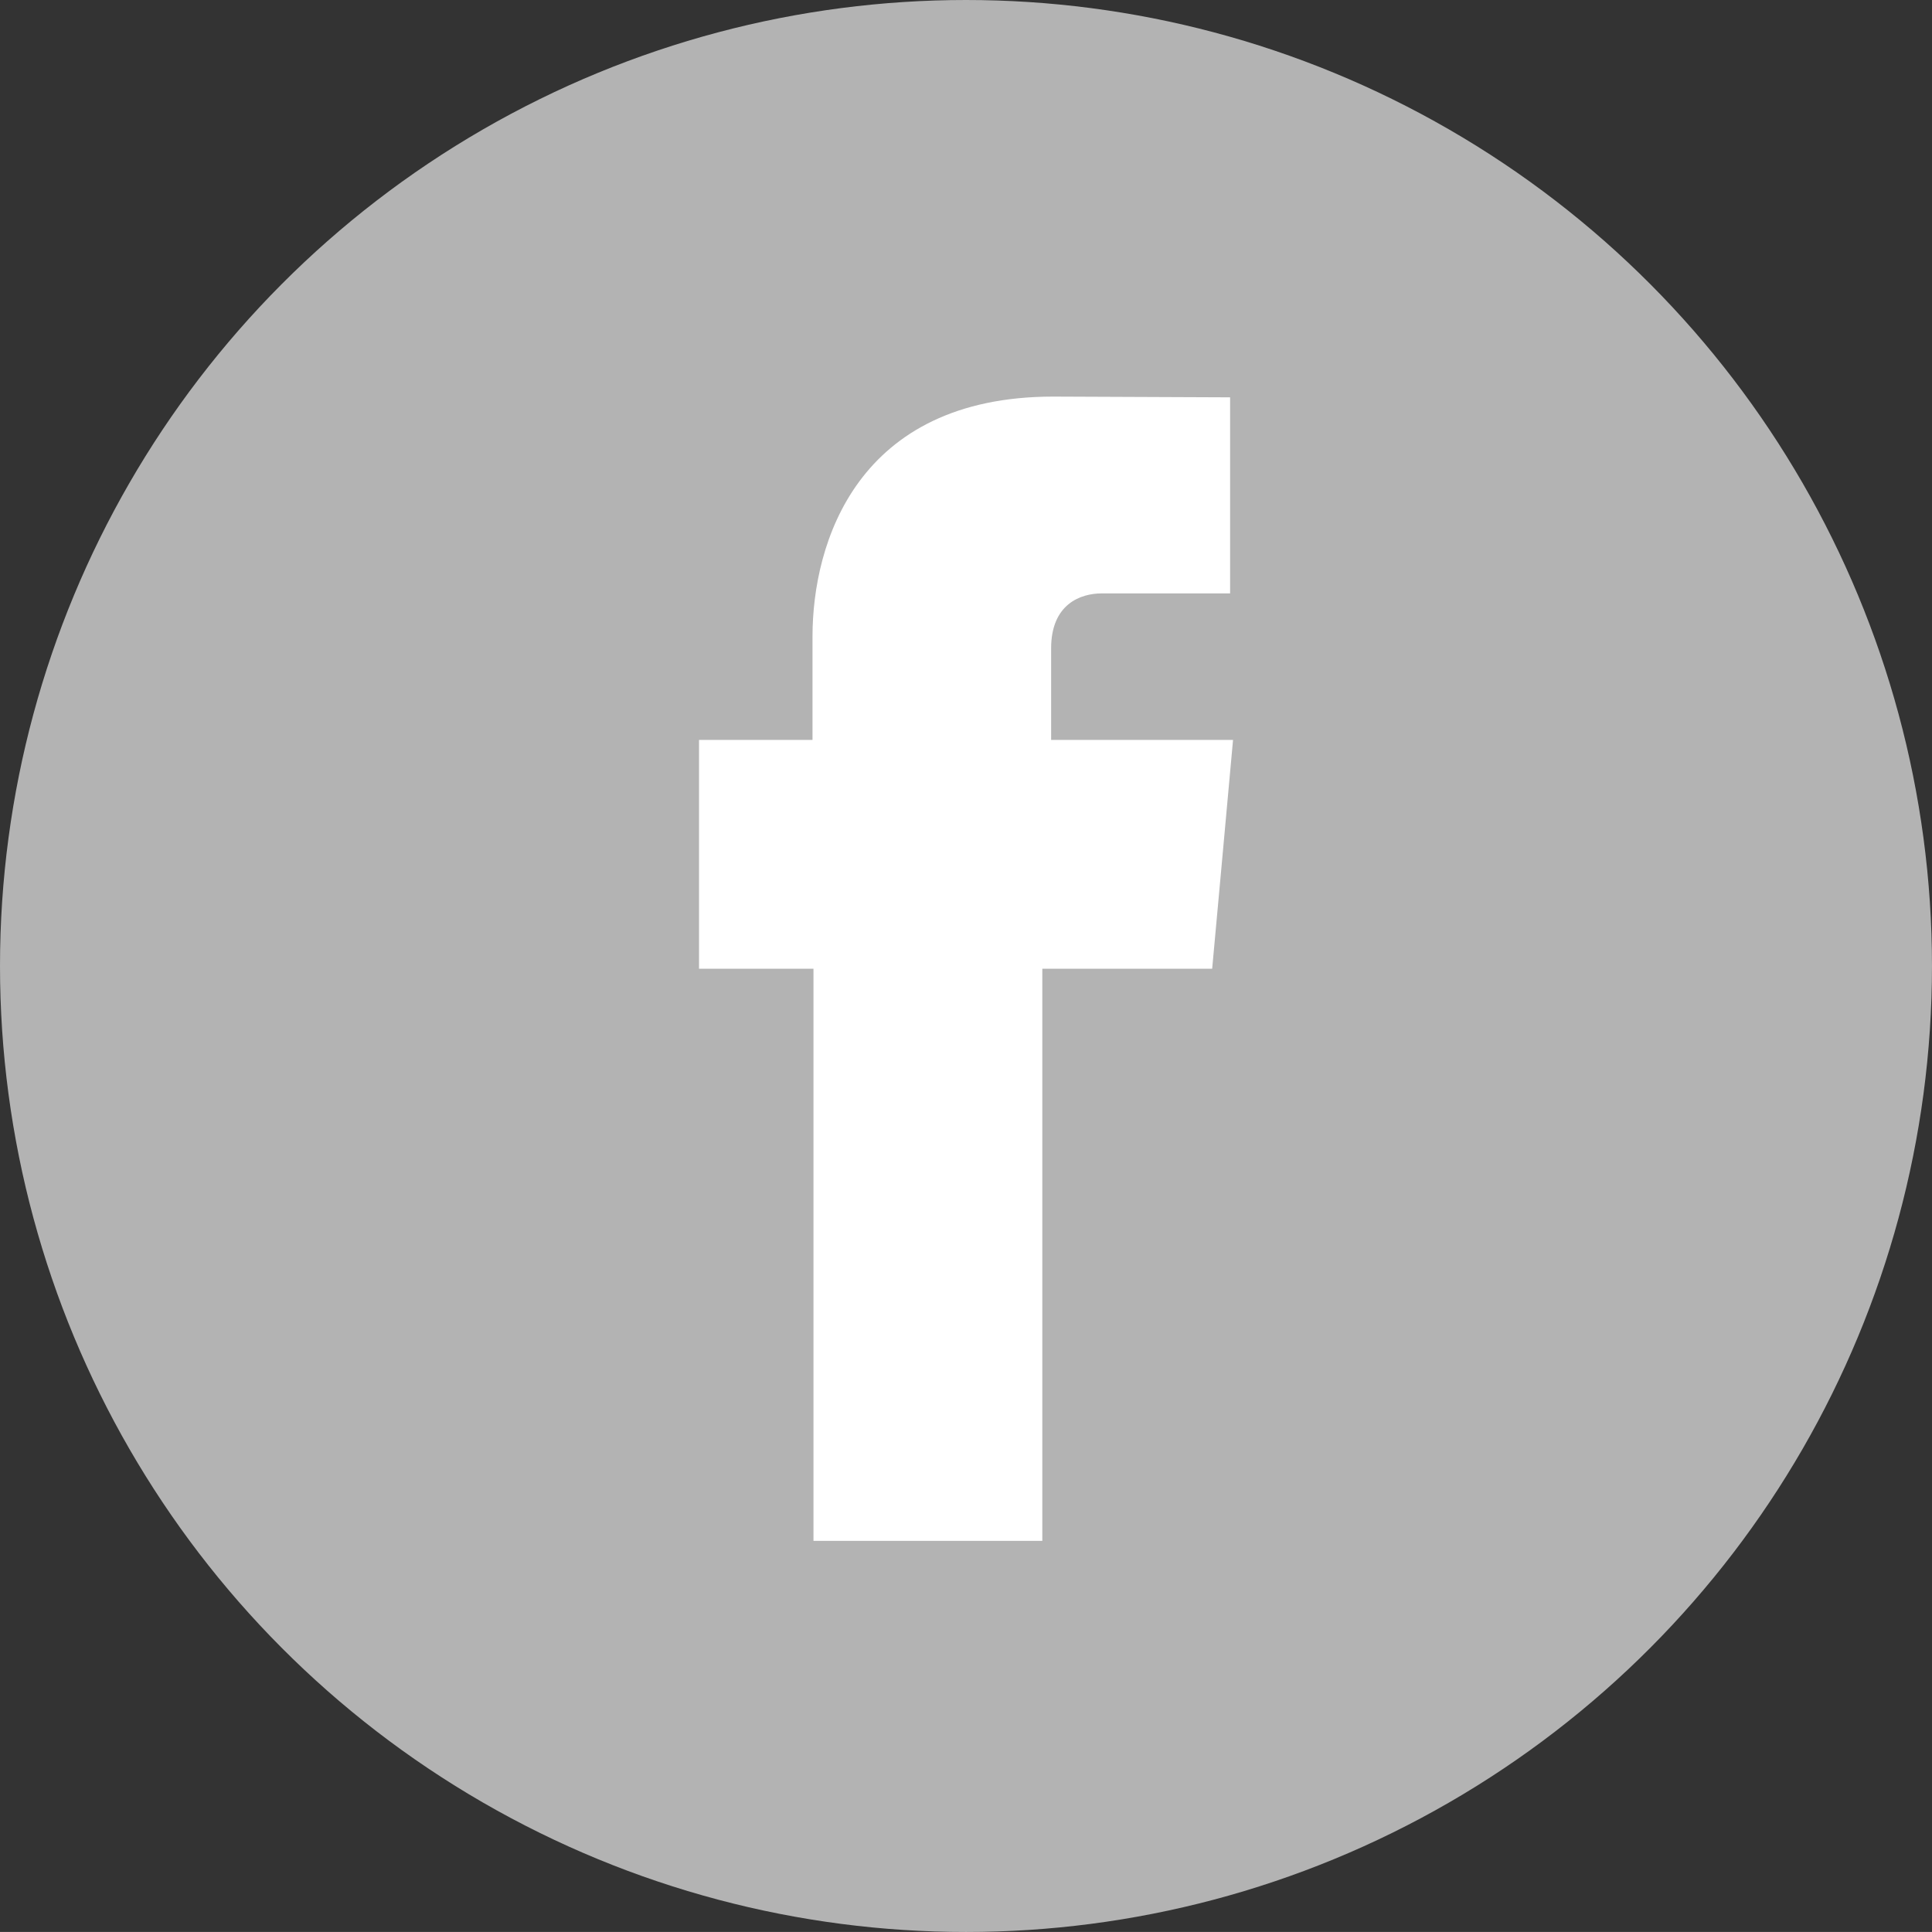
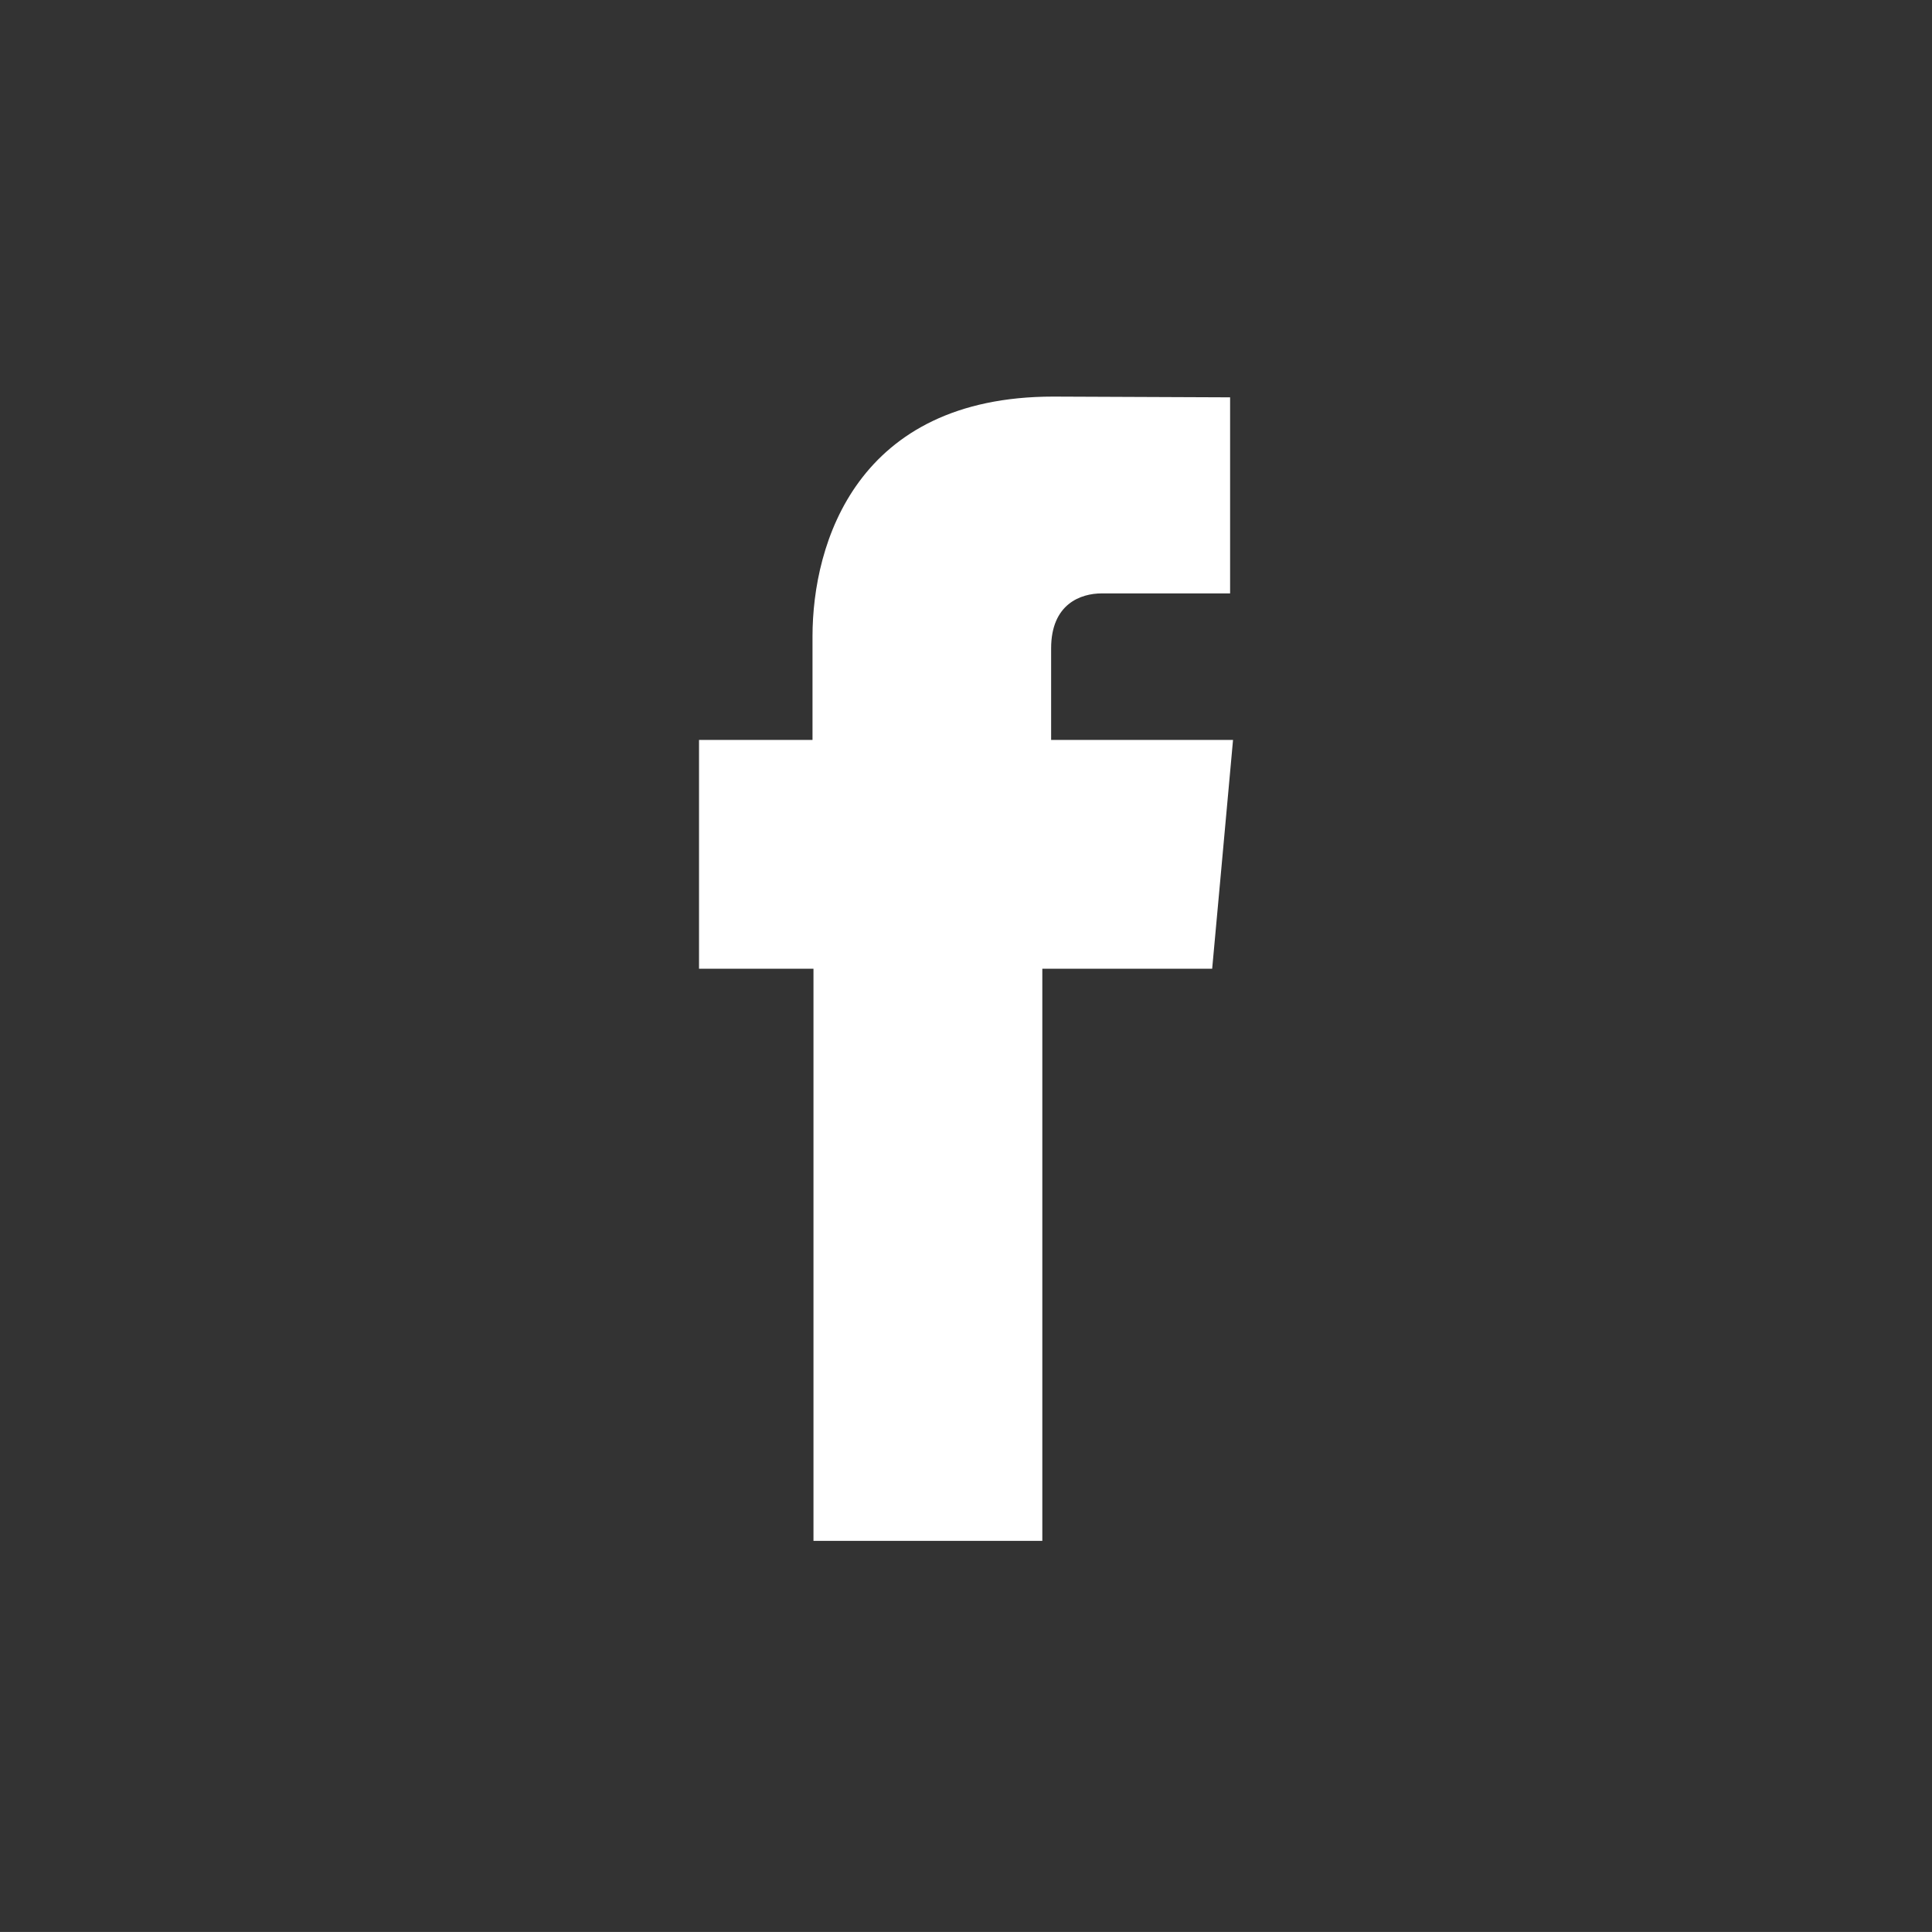
<svg xmlns="http://www.w3.org/2000/svg" version="1.1" x="0px" y="0px" width="112.039px" height="112.037px" viewBox="0 0 112.039 112.037" style="enable-background:new 0 0 112.039 112.037;" xml:space="preserve">
  <rect x="0" y="0" width="112.039" height="112.037" fill="#333333" stroke="none" />
  <style type="text/css">
	.st0{fill:#B3B3B3;}
	.st1{fill:#FFFFFF;}
</style>
  <defs>
</defs>
-   <circle id="XMLID_2_" class="st0" cx="56.019" cy="56.019" r="56.019" />
  <path id="XMLID_1_" class="st1" d="M60.956,42.907v-5.307c0-2.586,1.725-3.188,2.935-3.188c1.209,0,7.444,0,7.444,0V23.042  l-10.252-0.043c-11.379,0-13.965,8.481-13.965,13.91v5.999h-6.581v8.018v5.252h6.637c0,15.04,0,33.179,0,33.179h13.271  c0,0,0-18.321,0-33.179h9.85l0.477-5.212l0.733-8.058H60.956z" />
</svg>